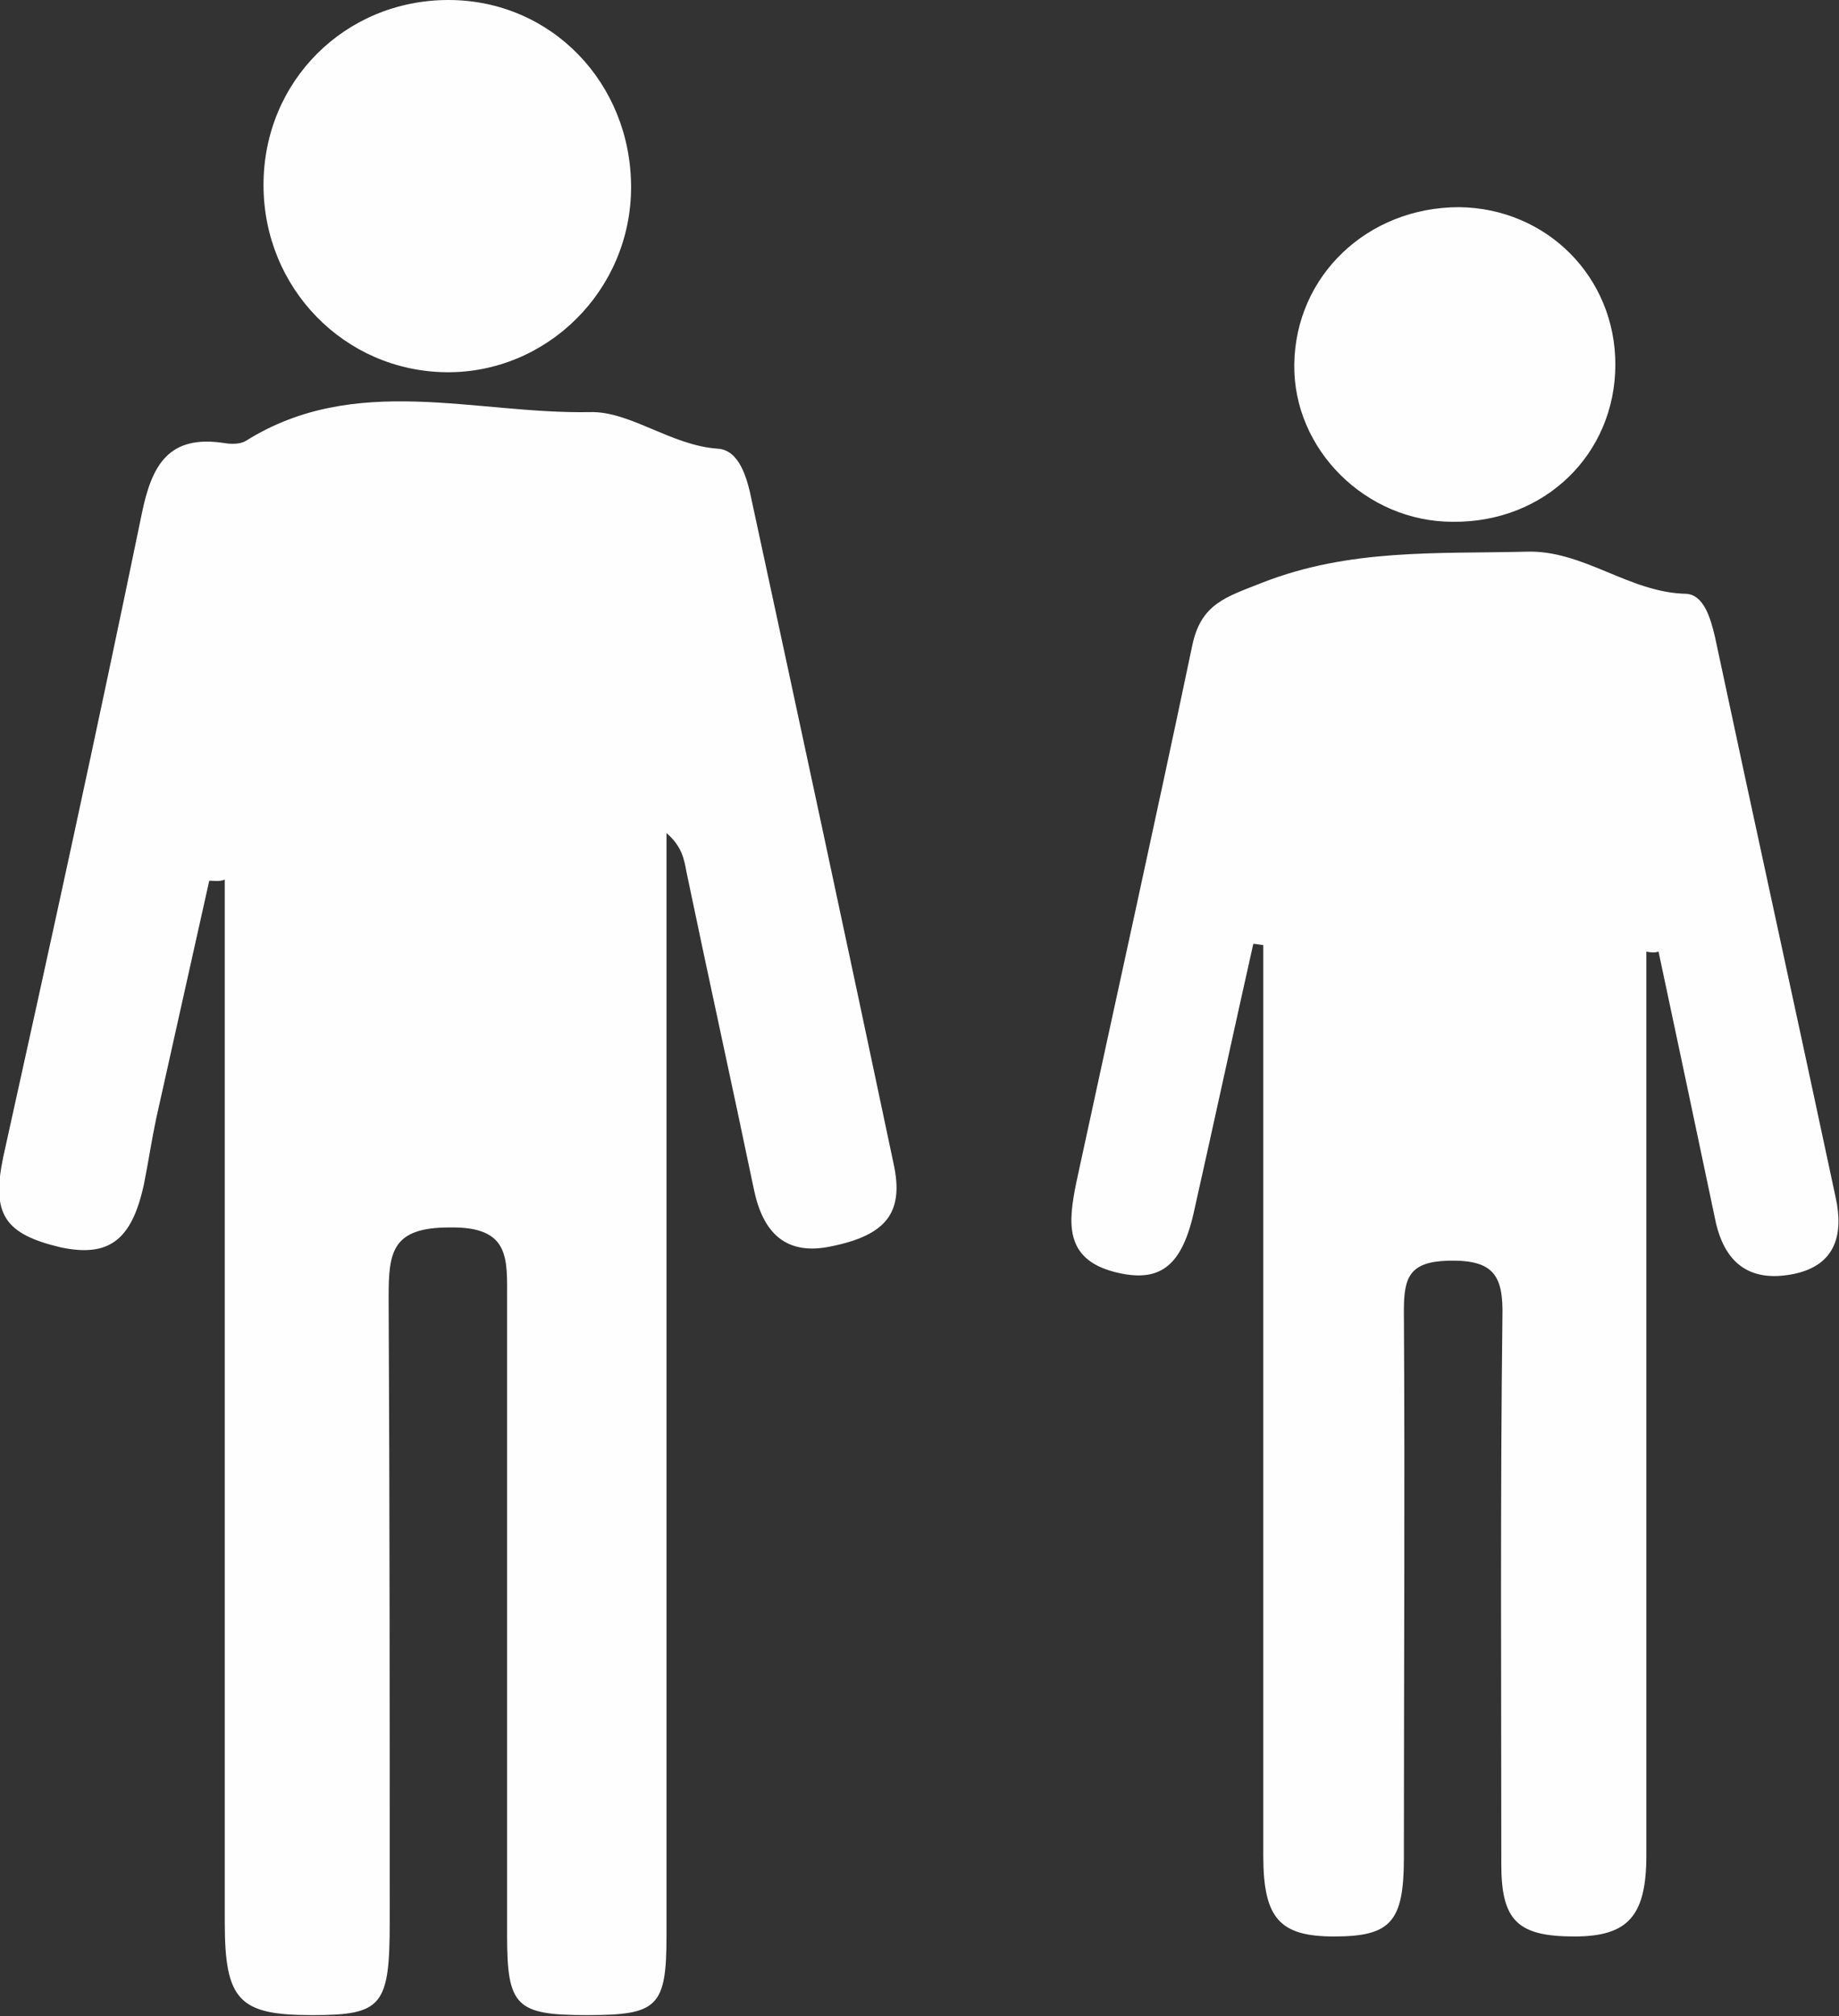
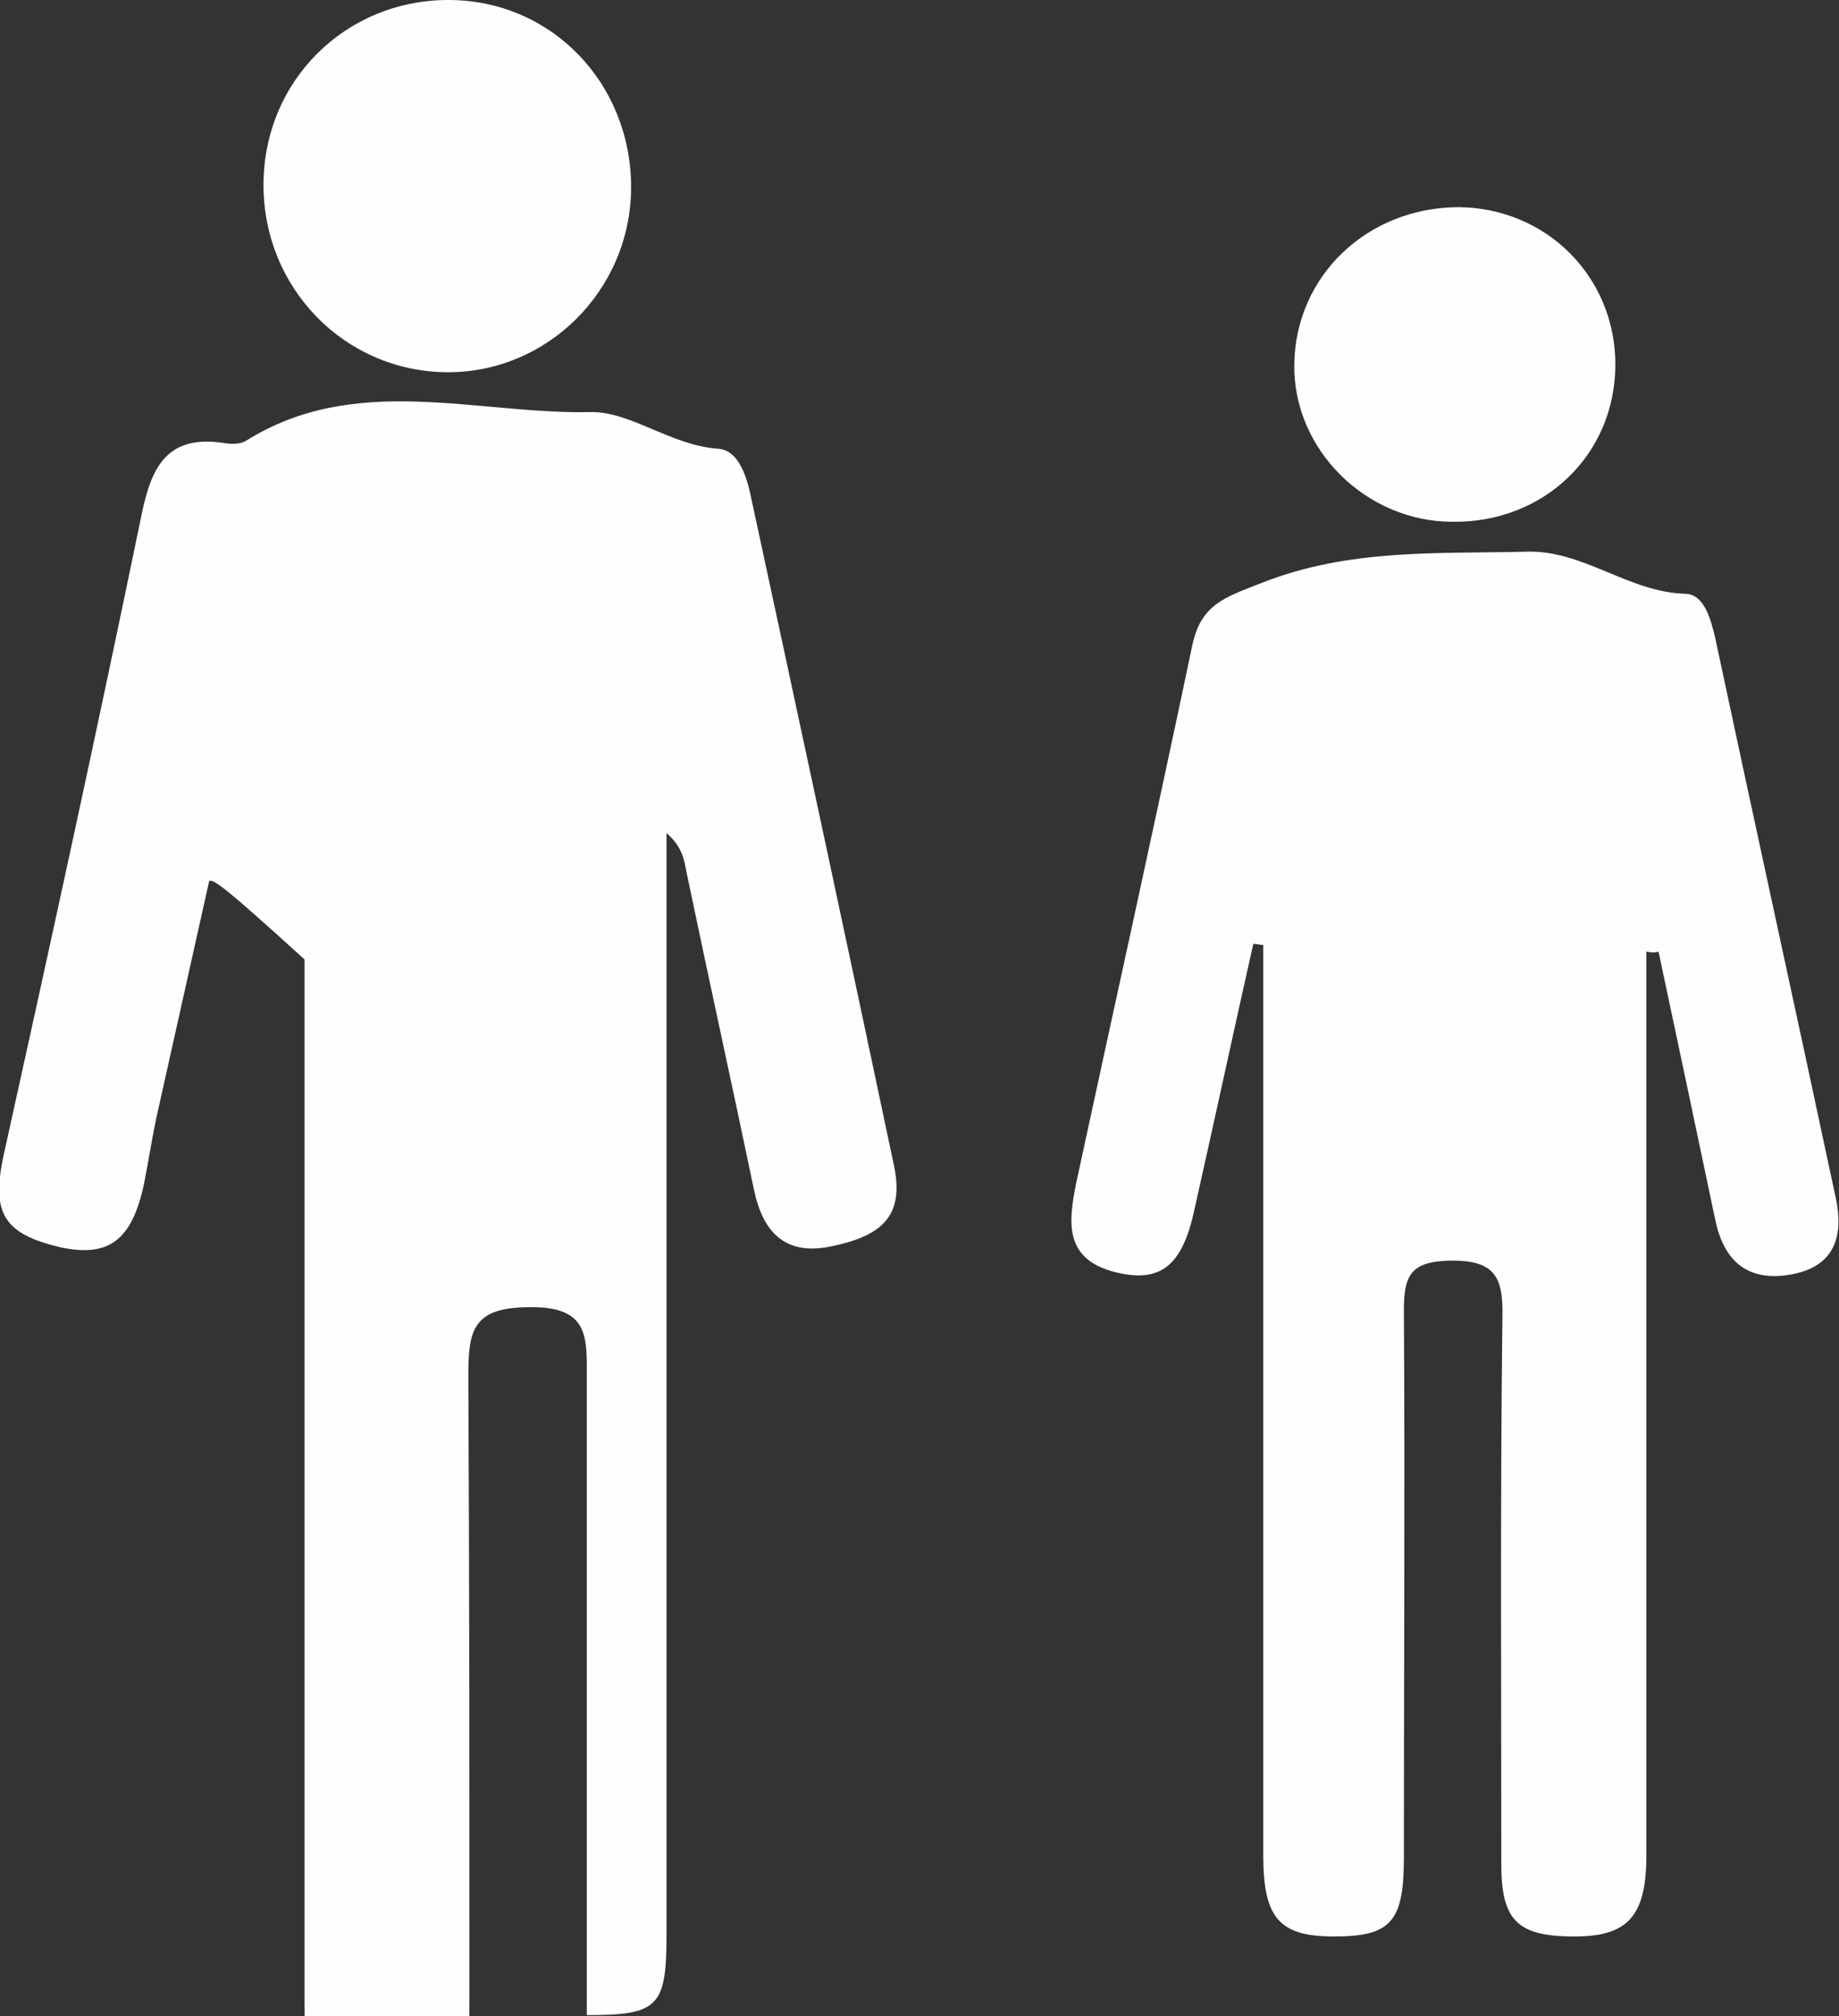
<svg xmlns="http://www.w3.org/2000/svg" version="1.1" id="Layer_1" x="0px" y="0px" viewBox="0 0 166.1 182" style="enable-background:new 0 0 166.1 182;" xml:space="preserve">
  <rect x="0" y="0" width="166.1" height="182" fill="#333333" stroke="none" />
  <style type="text/css">
	.st0{fill:#FEFEFE;}
</style>
-   <path class="st0" d="M18.9,79.5c-1.6,7.2-3.2,14.3-4.8,21.5c-0.4,1.9-0.7,3.9-1.1,5.9c-1.1,5.1-3.2,6.6-7.5,5.7  c-5.1-1.2-6.3-3-5.2-8.2C4.6,85,8.8,65.8,12.8,46.4c0.9-4.4,2.4-7.2,7.5-6.4c0.6,0.1,1.4,0.1,1.9-0.2c9.9-6.2,20.7-2.4,31.1-2.6  c3.6-0.1,7.3,3,11.5,3.3c2,0.1,2.7,2.7,3.1,4.7c4.3,19.9,8.6,39.9,12.8,59.8c1,4.5-0.7,6.5-5.6,7.5c-4.2,0.9-6.2-1.3-7-5.1  c-2-9.6-4.1-19.1-6.1-28.7c-0.2-1.1-0.4-2.3-1.8-3.5c0,5.9,0,11.3,0,16.6c0,27.6,0,55.3,0,82.9c0,6.5-0.8,7.2-7.2,7.2  c-6.4,0-7.2-0.8-7.2-7.2c0-19.1,0-38.3,0-57.4c0-3.7,0.3-6.6-5.2-6.5c-5.2,0-5.5,2.2-5.5,6.3c0.1,18.8,0.1,37.6,0.1,56.4  c0,7.6-0.7,8.4-7,8.4c-6.6,0-7.9-1.3-7.9-8.4c0-29.6,0-59.3,0-88.9c0-1.7,0-3.4,0-5.2C19.8,79.6,19.4,79.5,18.9,79.5z M149.8,85.9  c1.7,8,3.4,16,5.1,24.1c0.8,4,3.1,5.8,7.1,5c3.9-0.8,4.5-3.7,3.8-6.9c-3.6-16.9-7.3-33.7-10.9-50.6c-0.4-1.7-1-3.8-2.6-3.9  c-5.2-0.1-9.3-4-14.5-3.8c-8,0.2-15.9-0.3-23.8,2.8c-3.3,1.3-5.5,1.9-6.3,5.6c-3.4,16.2-7,32.4-10.5,48.6c-0.7,3.5-1.1,6.8,3.4,8  c4.2,1.1,6.2-0.5,7.3-5.7c1.8-8,3.5-15.9,5.3-23.9c0.3,0,0.6,0.1,0.9,0.1c0,2,0,4,0,5.9c0,25.4,0,50.9,0,76.3c0,5.7,1.5,7.3,6.4,7.3  c5.1,0,6.3-1.3,6.3-7.1c0-16.5,0.1-33,0-49.4c0-3,0.5-4.4,4-4.5c4.1-0.1,5,1.3,4.9,5.1c-0.2,16.5-0.1,33-0.1,49.4  c0,5.1,1.5,6.5,6.6,6.5c4.8,0,6.5-1.8,6.5-7.3c0-19,0-37.9,0-56.9c0-8.2,0-16.5,0-24.7C149.2,86,149.5,86,149.8,85.9z M40.3,33.6  C49.4,33.7,57,26.2,57,16.9C57,7.5,49.8,0,40.5,0c-9.3,0-16.7,7.3-16.7,16.7C23.8,26,31.1,33.5,40.3,33.6z M116.9,32.9  c-0.1,7.7,6.5,14.2,14.3,14.2c8.3,0.1,14.7-6.1,14.7-14.2c0-7.9-6.2-14.1-14.1-14.2C123.5,18.7,117,24.9,116.9,32.9z" />
+   <path class="st0" d="M18.9,79.5c-1.6,7.2-3.2,14.3-4.8,21.5c-0.4,1.9-0.7,3.9-1.1,5.9c-1.1,5.1-3.2,6.6-7.5,5.7  c-5.1-1.2-6.3-3-5.2-8.2C4.6,85,8.8,65.8,12.8,46.4c0.9-4.4,2.4-7.2,7.5-6.4c0.6,0.1,1.4,0.1,1.9-0.2c9.9-6.2,20.7-2.4,31.1-2.6  c3.6-0.1,7.3,3,11.5,3.3c2,0.1,2.7,2.7,3.1,4.7c4.3,19.9,8.6,39.9,12.8,59.8c1,4.5-0.7,6.5-5.6,7.5c-4.2,0.9-6.2-1.3-7-5.1  c-2-9.6-4.1-19.1-6.1-28.7c-0.2-1.1-0.4-2.3-1.8-3.5c0,5.9,0,11.3,0,16.6c0,27.6,0,55.3,0,82.9c0,6.5-0.8,7.2-7.2,7.2  c0-19.1,0-38.3,0-57.4c0-3.7,0.3-6.6-5.2-6.5c-5.2,0-5.5,2.2-5.5,6.3c0.1,18.8,0.1,37.6,0.1,56.4  c0,7.6-0.7,8.4-7,8.4c-6.6,0-7.9-1.3-7.9-8.4c0-29.6,0-59.3,0-88.9c0-1.7,0-3.4,0-5.2C19.8,79.6,19.4,79.5,18.9,79.5z M149.8,85.9  c1.7,8,3.4,16,5.1,24.1c0.8,4,3.1,5.8,7.1,5c3.9-0.8,4.5-3.7,3.8-6.9c-3.6-16.9-7.3-33.7-10.9-50.6c-0.4-1.7-1-3.8-2.6-3.9  c-5.2-0.1-9.3-4-14.5-3.8c-8,0.2-15.9-0.3-23.8,2.8c-3.3,1.3-5.5,1.9-6.3,5.6c-3.4,16.2-7,32.4-10.5,48.6c-0.7,3.5-1.1,6.8,3.4,8  c4.2,1.1,6.2-0.5,7.3-5.7c1.8-8,3.5-15.9,5.3-23.9c0.3,0,0.6,0.1,0.9,0.1c0,2,0,4,0,5.9c0,25.4,0,50.9,0,76.3c0,5.7,1.5,7.3,6.4,7.3  c5.1,0,6.3-1.3,6.3-7.1c0-16.5,0.1-33,0-49.4c0-3,0.5-4.4,4-4.5c4.1-0.1,5,1.3,4.9,5.1c-0.2,16.5-0.1,33-0.1,49.4  c0,5.1,1.5,6.5,6.6,6.5c4.8,0,6.5-1.8,6.5-7.3c0-19,0-37.9,0-56.9c0-8.2,0-16.5,0-24.7C149.2,86,149.5,86,149.8,85.9z M40.3,33.6  C49.4,33.7,57,26.2,57,16.9C57,7.5,49.8,0,40.5,0c-9.3,0-16.7,7.3-16.7,16.7C23.8,26,31.1,33.5,40.3,33.6z M116.9,32.9  c-0.1,7.7,6.5,14.2,14.3,14.2c8.3,0.1,14.7-6.1,14.7-14.2c0-7.9-6.2-14.1-14.1-14.2C123.5,18.7,117,24.9,116.9,32.9z" />
</svg>